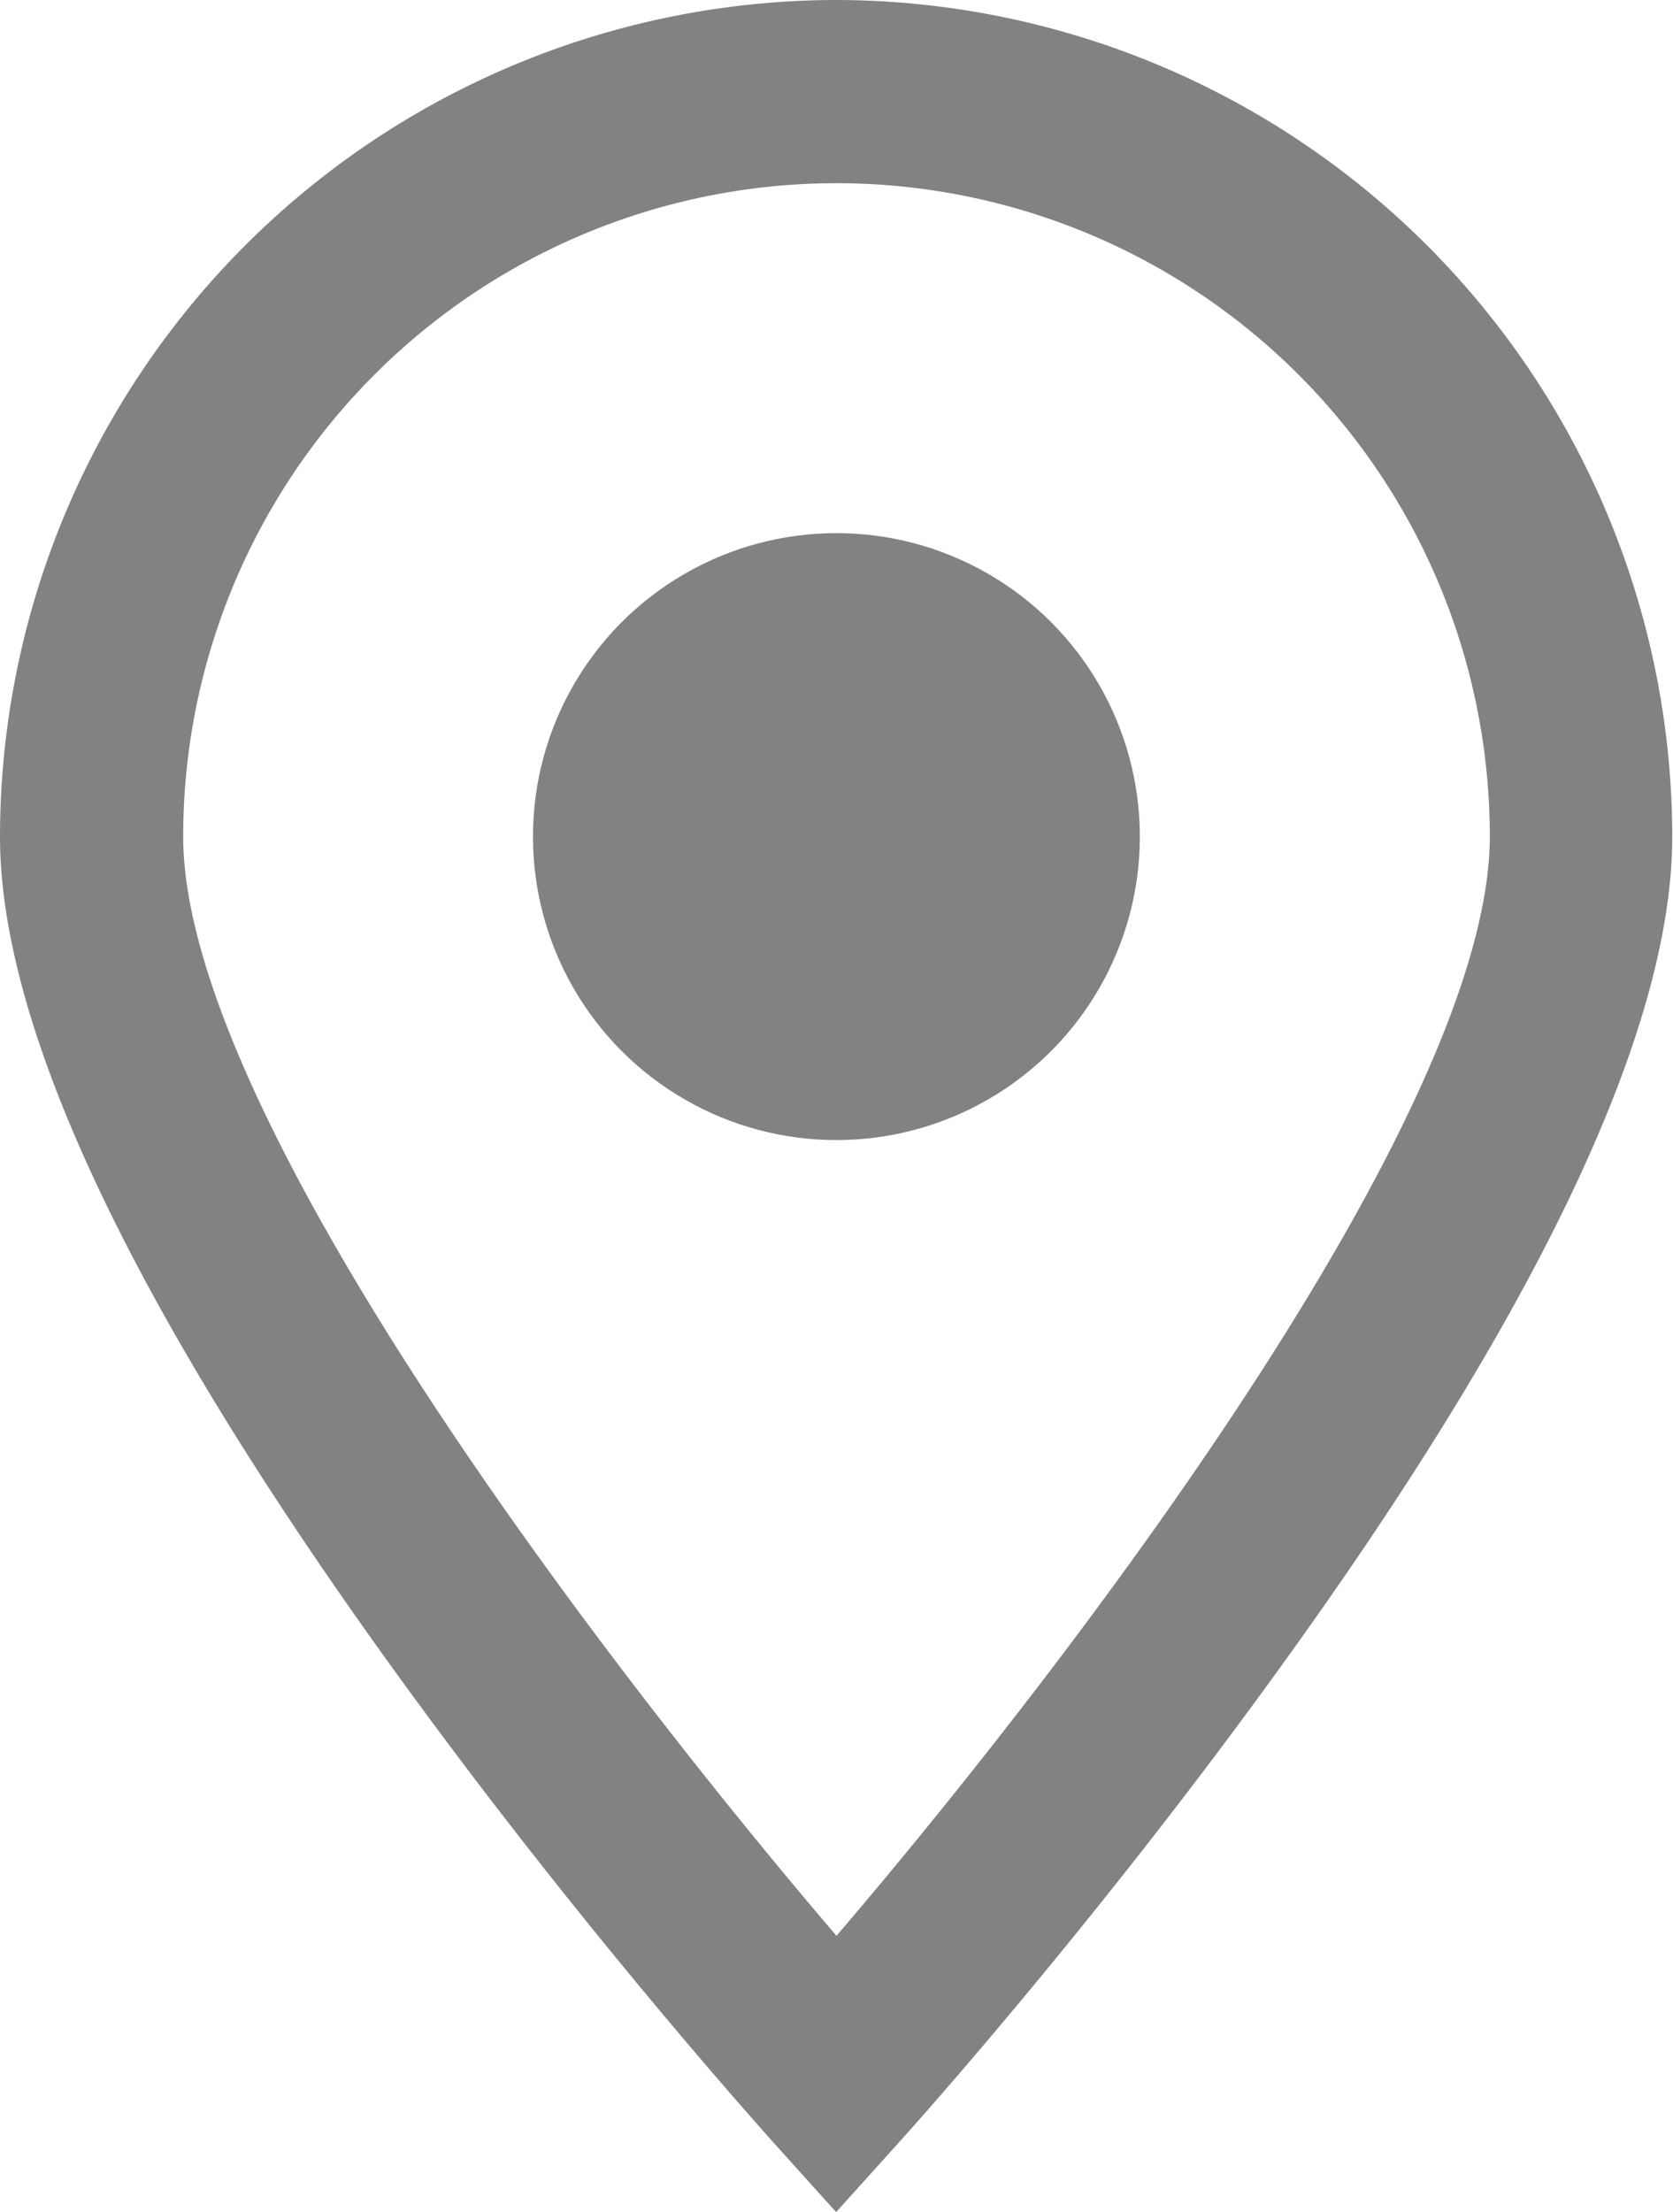
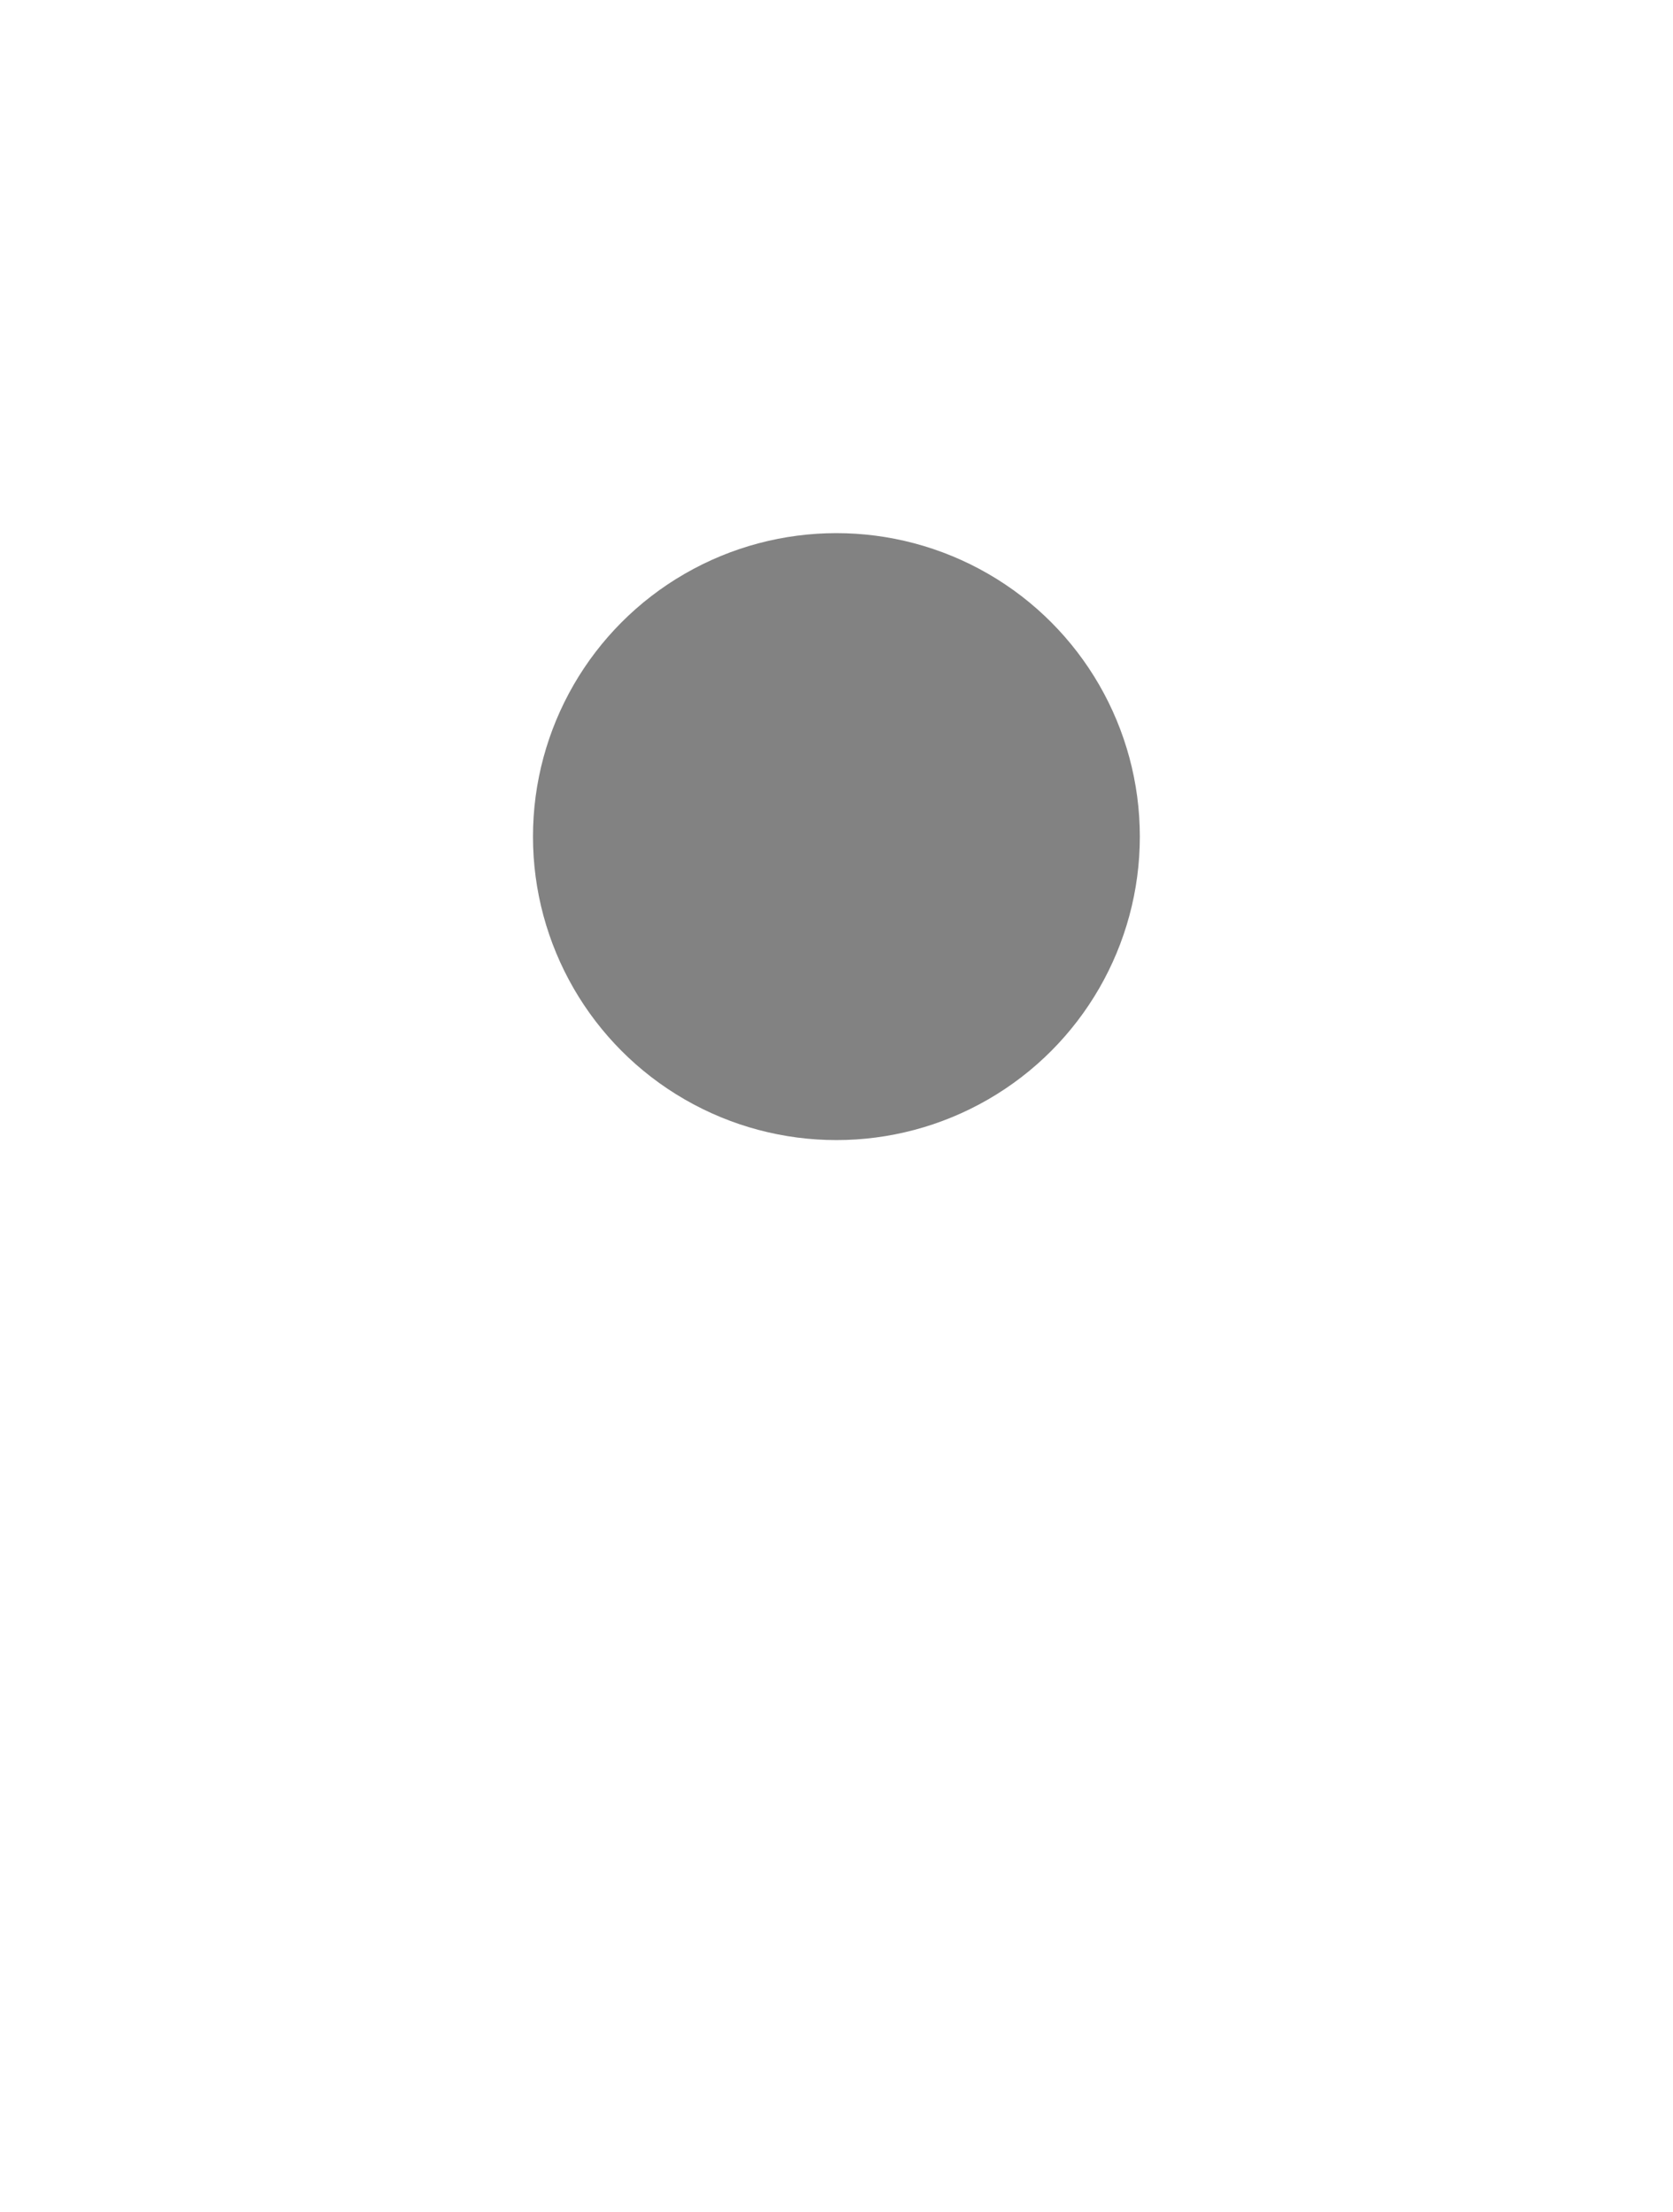
<svg xmlns="http://www.w3.org/2000/svg" id="location" width="18.046" height="23.854" viewBox="0 0 18.046 23.854">
-   <path id="Path_1707" data-name="Path 1707" d="M53.107,0a9.033,9.033,0,0,0-9.023,9.023c0,2.052,1.415,5.053,4.2,8.92,2.017,2.8,4,5,4.085,5.1l.734.815.734-.815c.083-.093,2.068-2.3,4.085-5.1,2.79-3.866,4.2-6.867,4.2-8.92A9.033,9.033,0,0,0,53.107,0Zm0,20.878C50.621,17.972,46.06,12.02,46.06,9.023a7.047,7.047,0,0,1,14.094,0c0,3-4.561,8.949-7.047,11.855Z" transform="translate(-44.084)" fill="#828282" />
  <ellipse id="Ellipse_57" data-name="Ellipse 57" cx="3.273" cy="3.273" rx="3.273" ry="3.273" transform="translate(5.749 5.75)" fill="#828282" />
</svg>